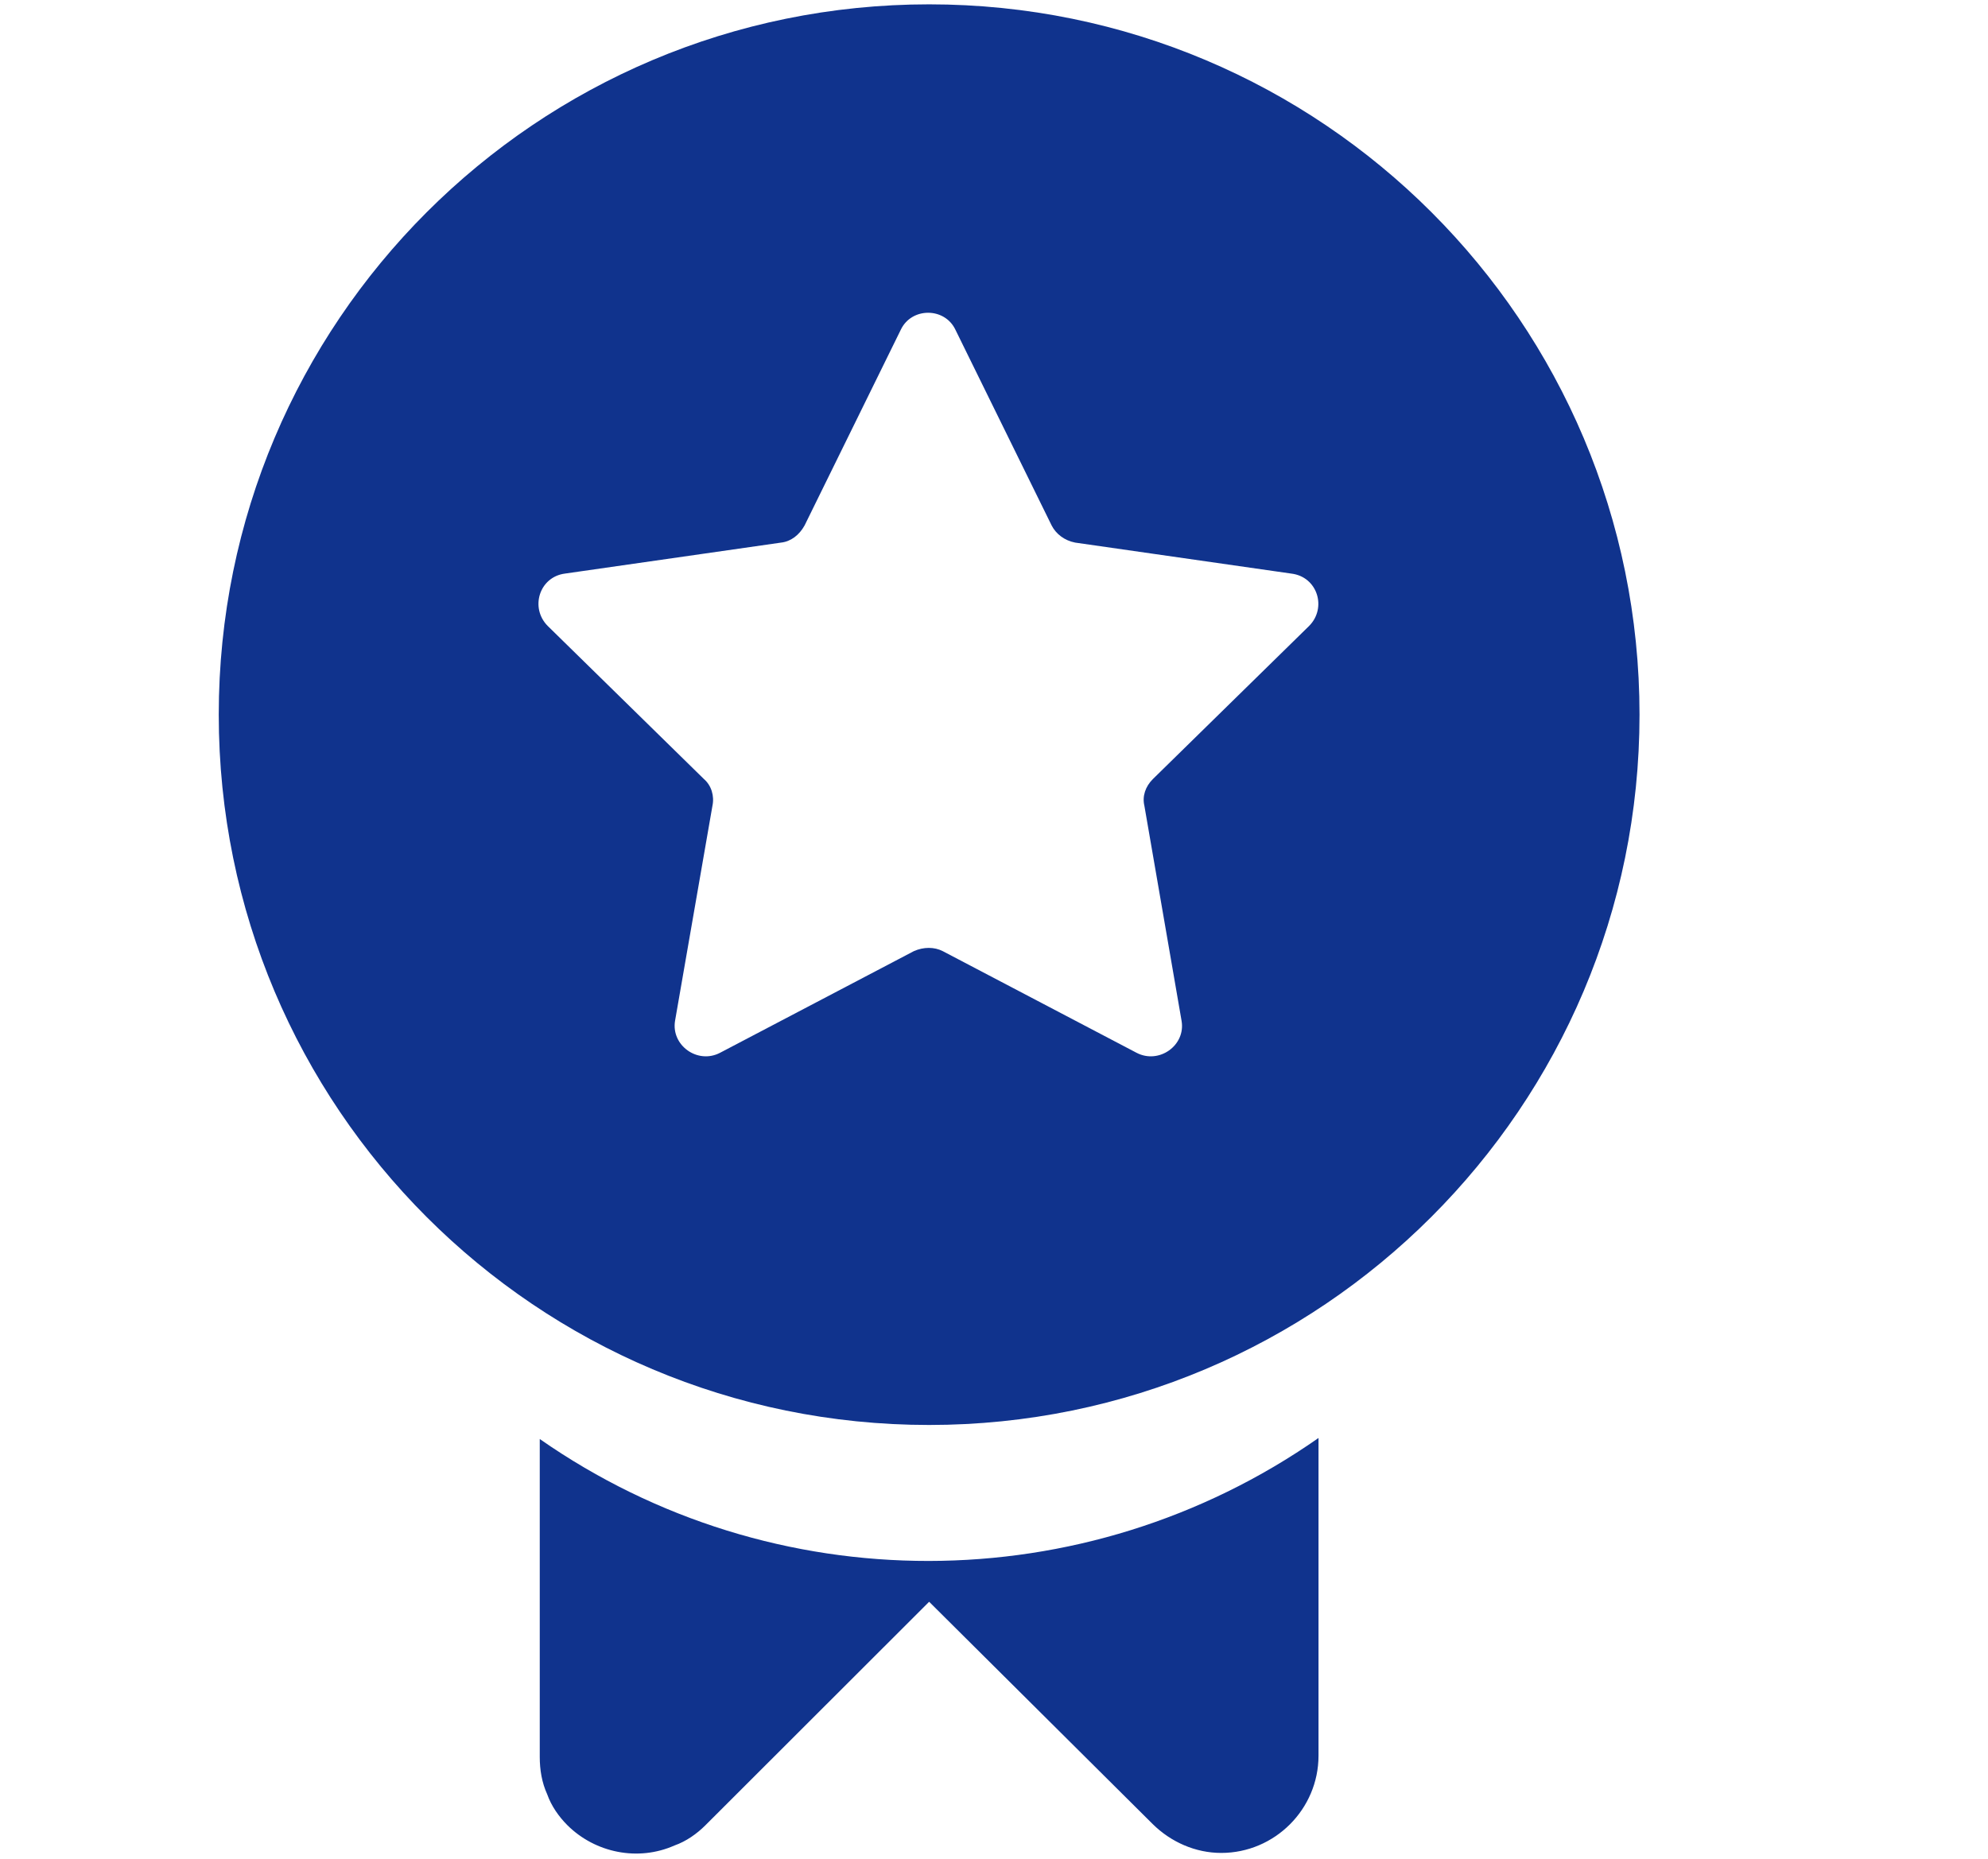
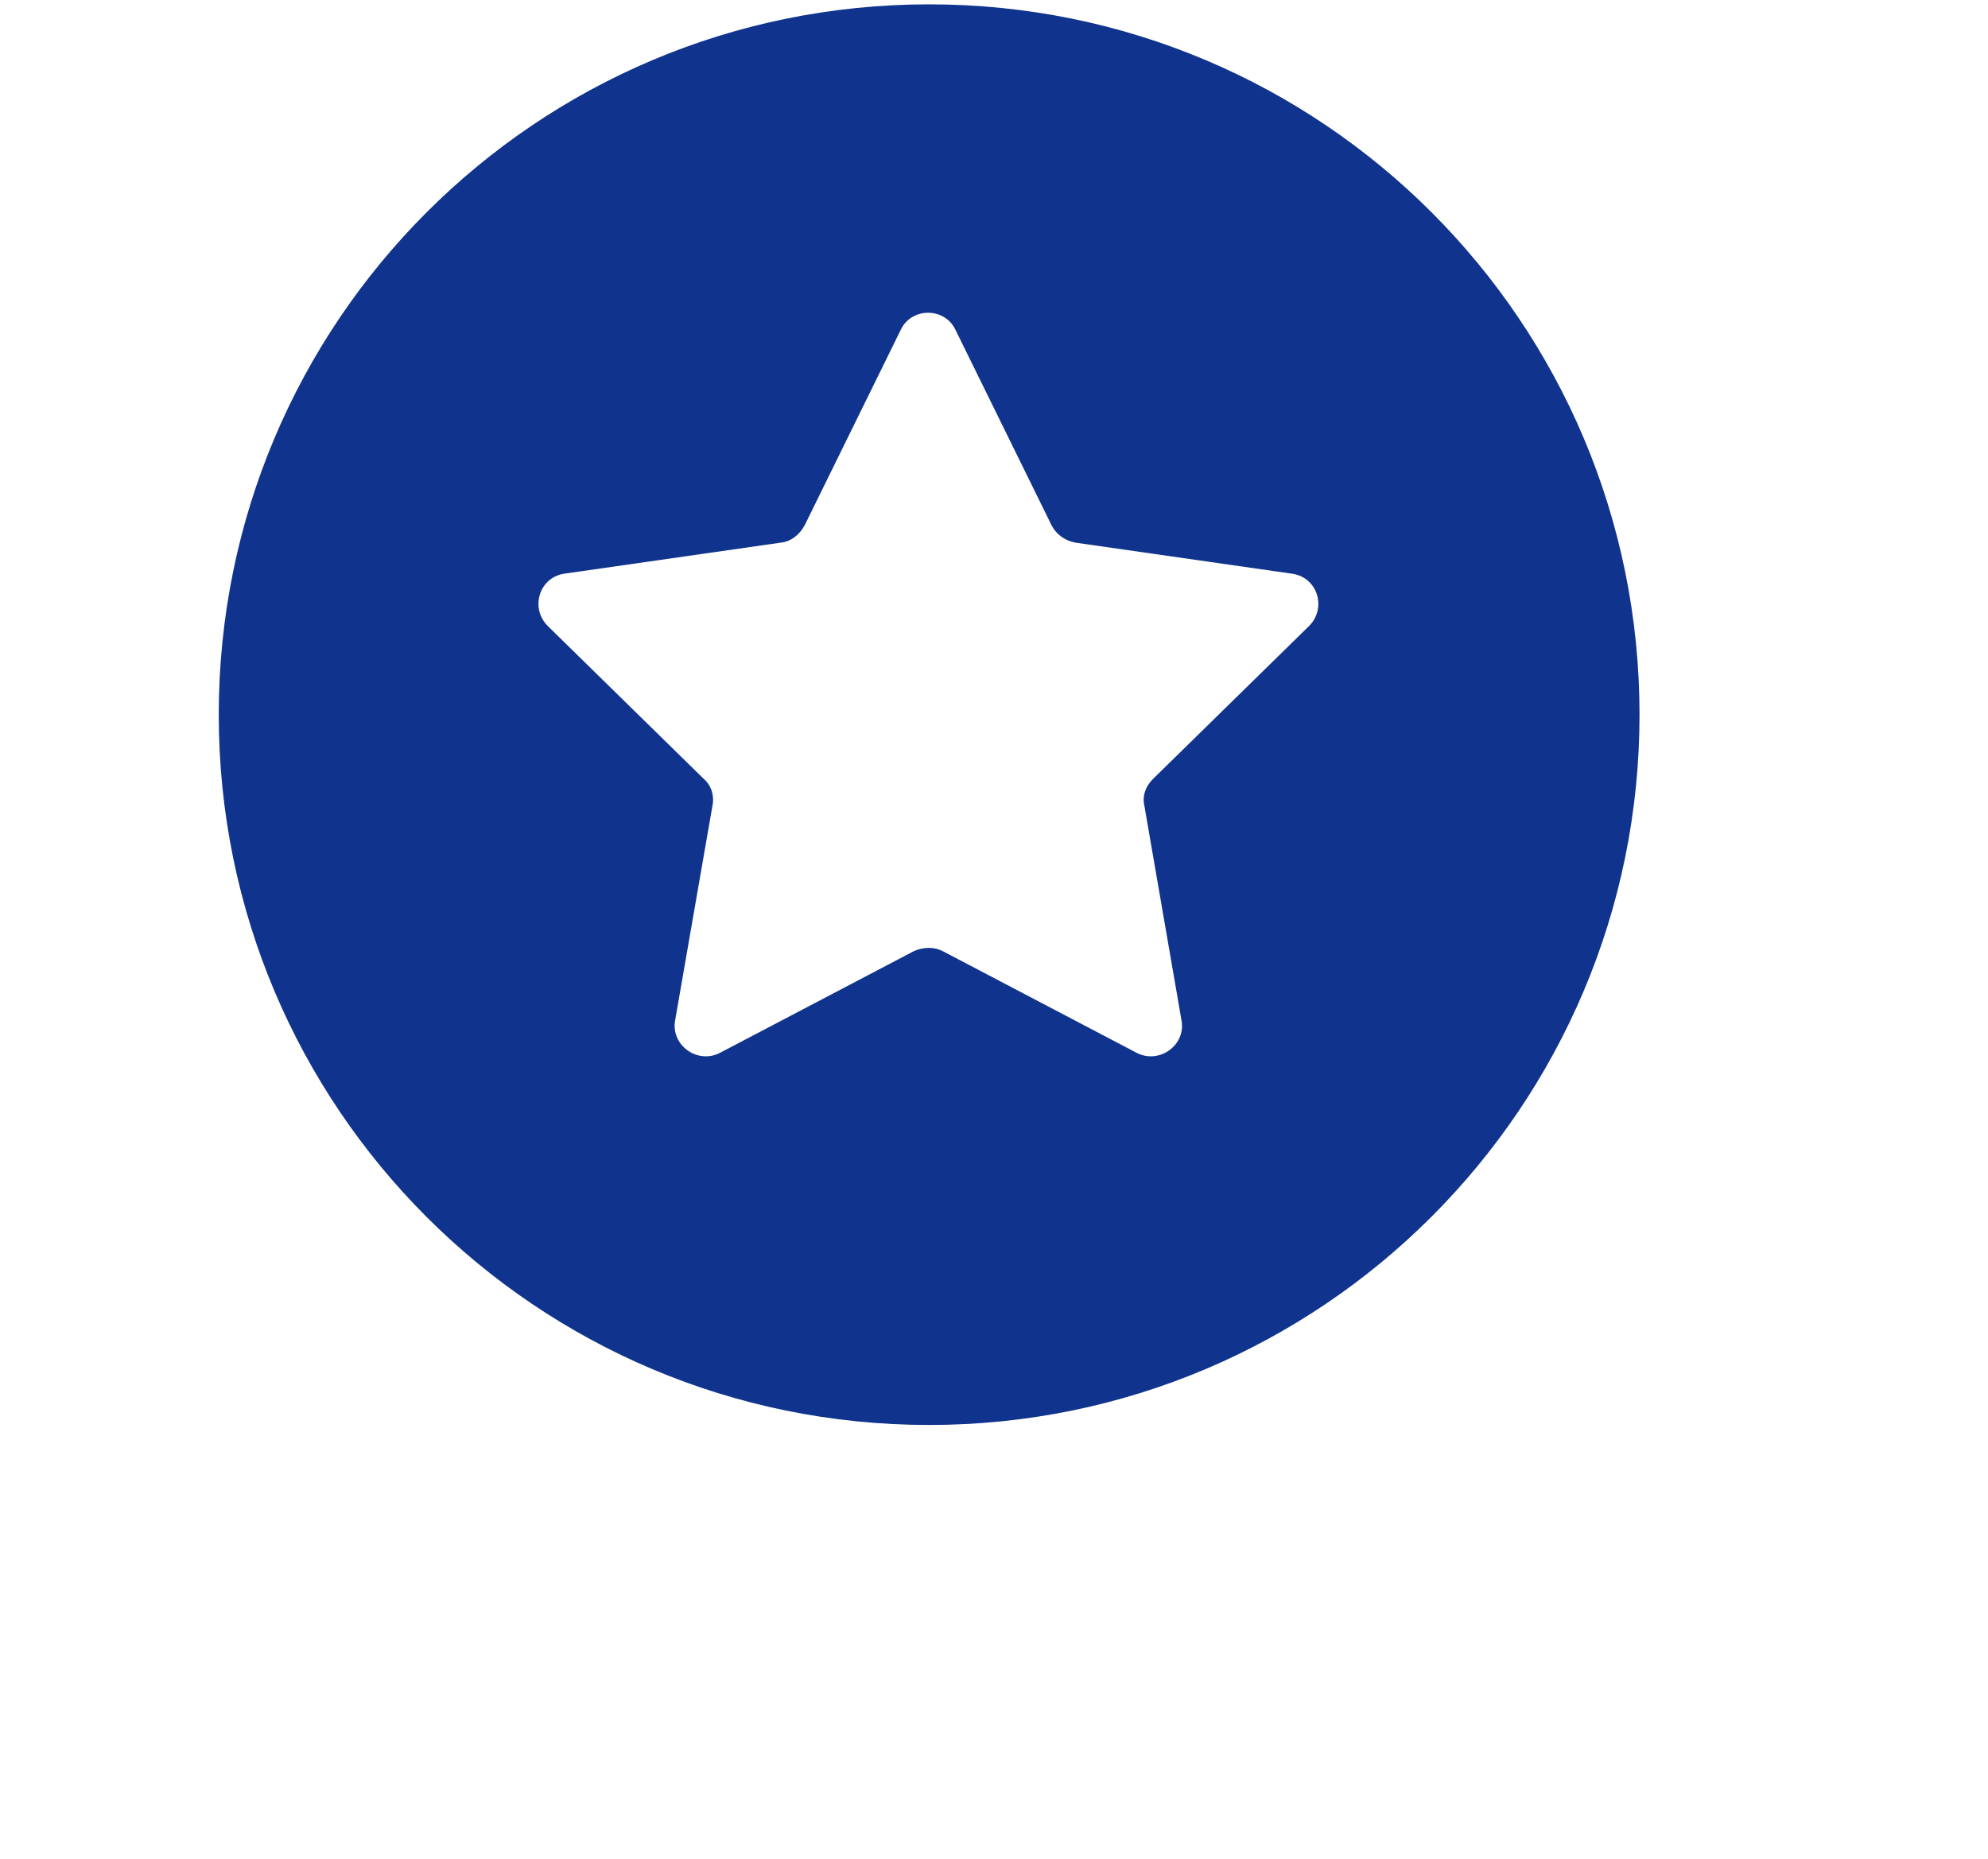
<svg xmlns="http://www.w3.org/2000/svg" t="1666685156002" class="icon" viewBox="0 0 1095 1024" version="1.1" p-id="1763" width="213.867" height="200">
-   <path d="M726.244 792.121V967.111c0 29.468-24.121 53.589-53.589 53.589-14.108 0-27.648-5.916-37.774-15.929L511.772 882.347 388.551 1005.454c-4.665 4.665-10.581 8.875-17.067 11.15-20.025 8.875-43.577 4.096-58.937-11.15-4.665-4.665-8.875-10.581-11.15-17.067-2.958-6.485-4.096-13.54-4.096-20.594V792.69c128.455 89.657 299.918 89.657 428.942-0.569z m0 0" fill="#10338d" p-id="1764" />
  <path d="M511.772 2.389c-216.292 0-391.282 174.99-391.282 391.282 0 216.292 174.99 391.282 391.282 391.282 215.723 0 391.282-174.99 391.282-391.282 0-216.178-174.99-391.282-391.282-391.282z m209.237 342.471l-86.016 84.309c-4.096 4.096-5.916 9.444-4.665 14.677l20.48 118.443c2.389 13.54-12.402 24.121-24.804 17.636l-106.724-55.979c-4.665-2.389-10.581-2.389-15.929 0l-106.724 55.979c-12.402 6.485-27.079-4.096-24.804-17.636l20.594-118.443c1.138-5.348-0.569-11.15-4.665-14.677l-86.016-84.309c-10.012-10.012-4.665-27.079 9.444-28.9l119.012-17.067c5.348-0.569 10.012-4.096 12.971-9.444l53.02-107.861c5.916-12.402 24.121-12.402 30.037 0l53.02 107.861c2.389 4.665 7.054 8.306 12.971 9.444l119.012 17.067c14.45 1.707 19.797 18.887 9.785 28.9z" fill="#10338d" p-id="1765" />
</svg>